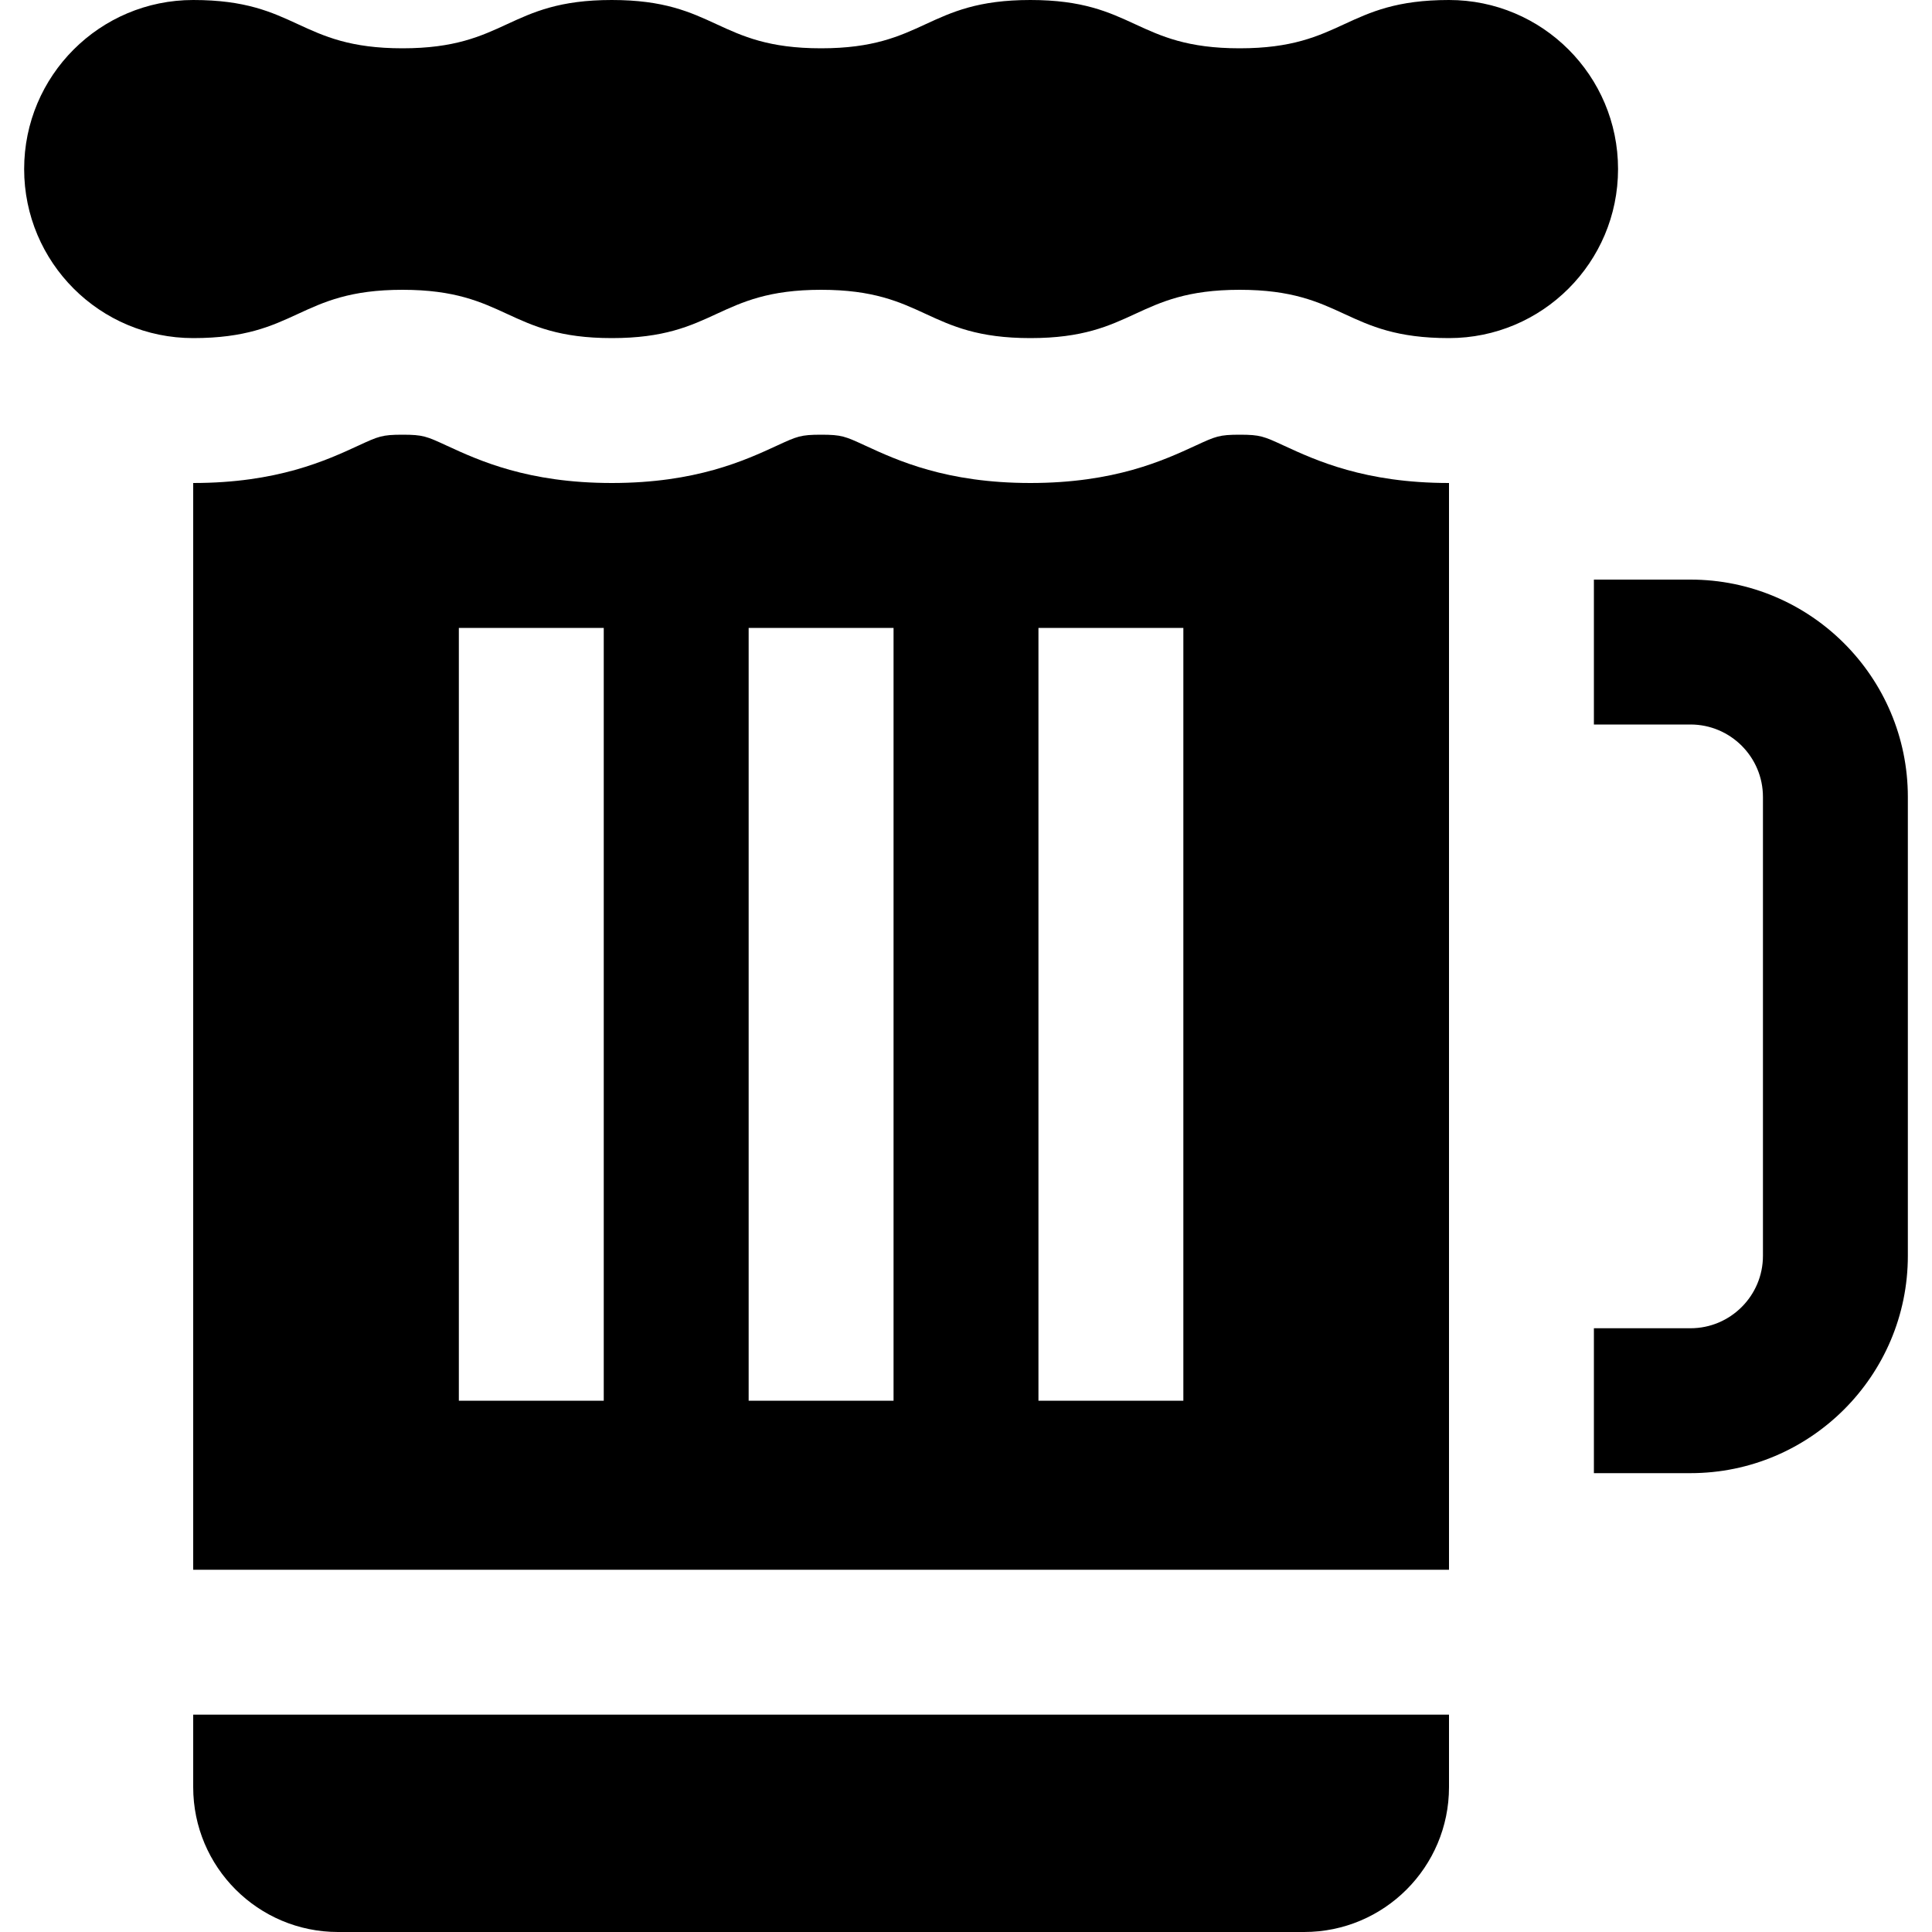
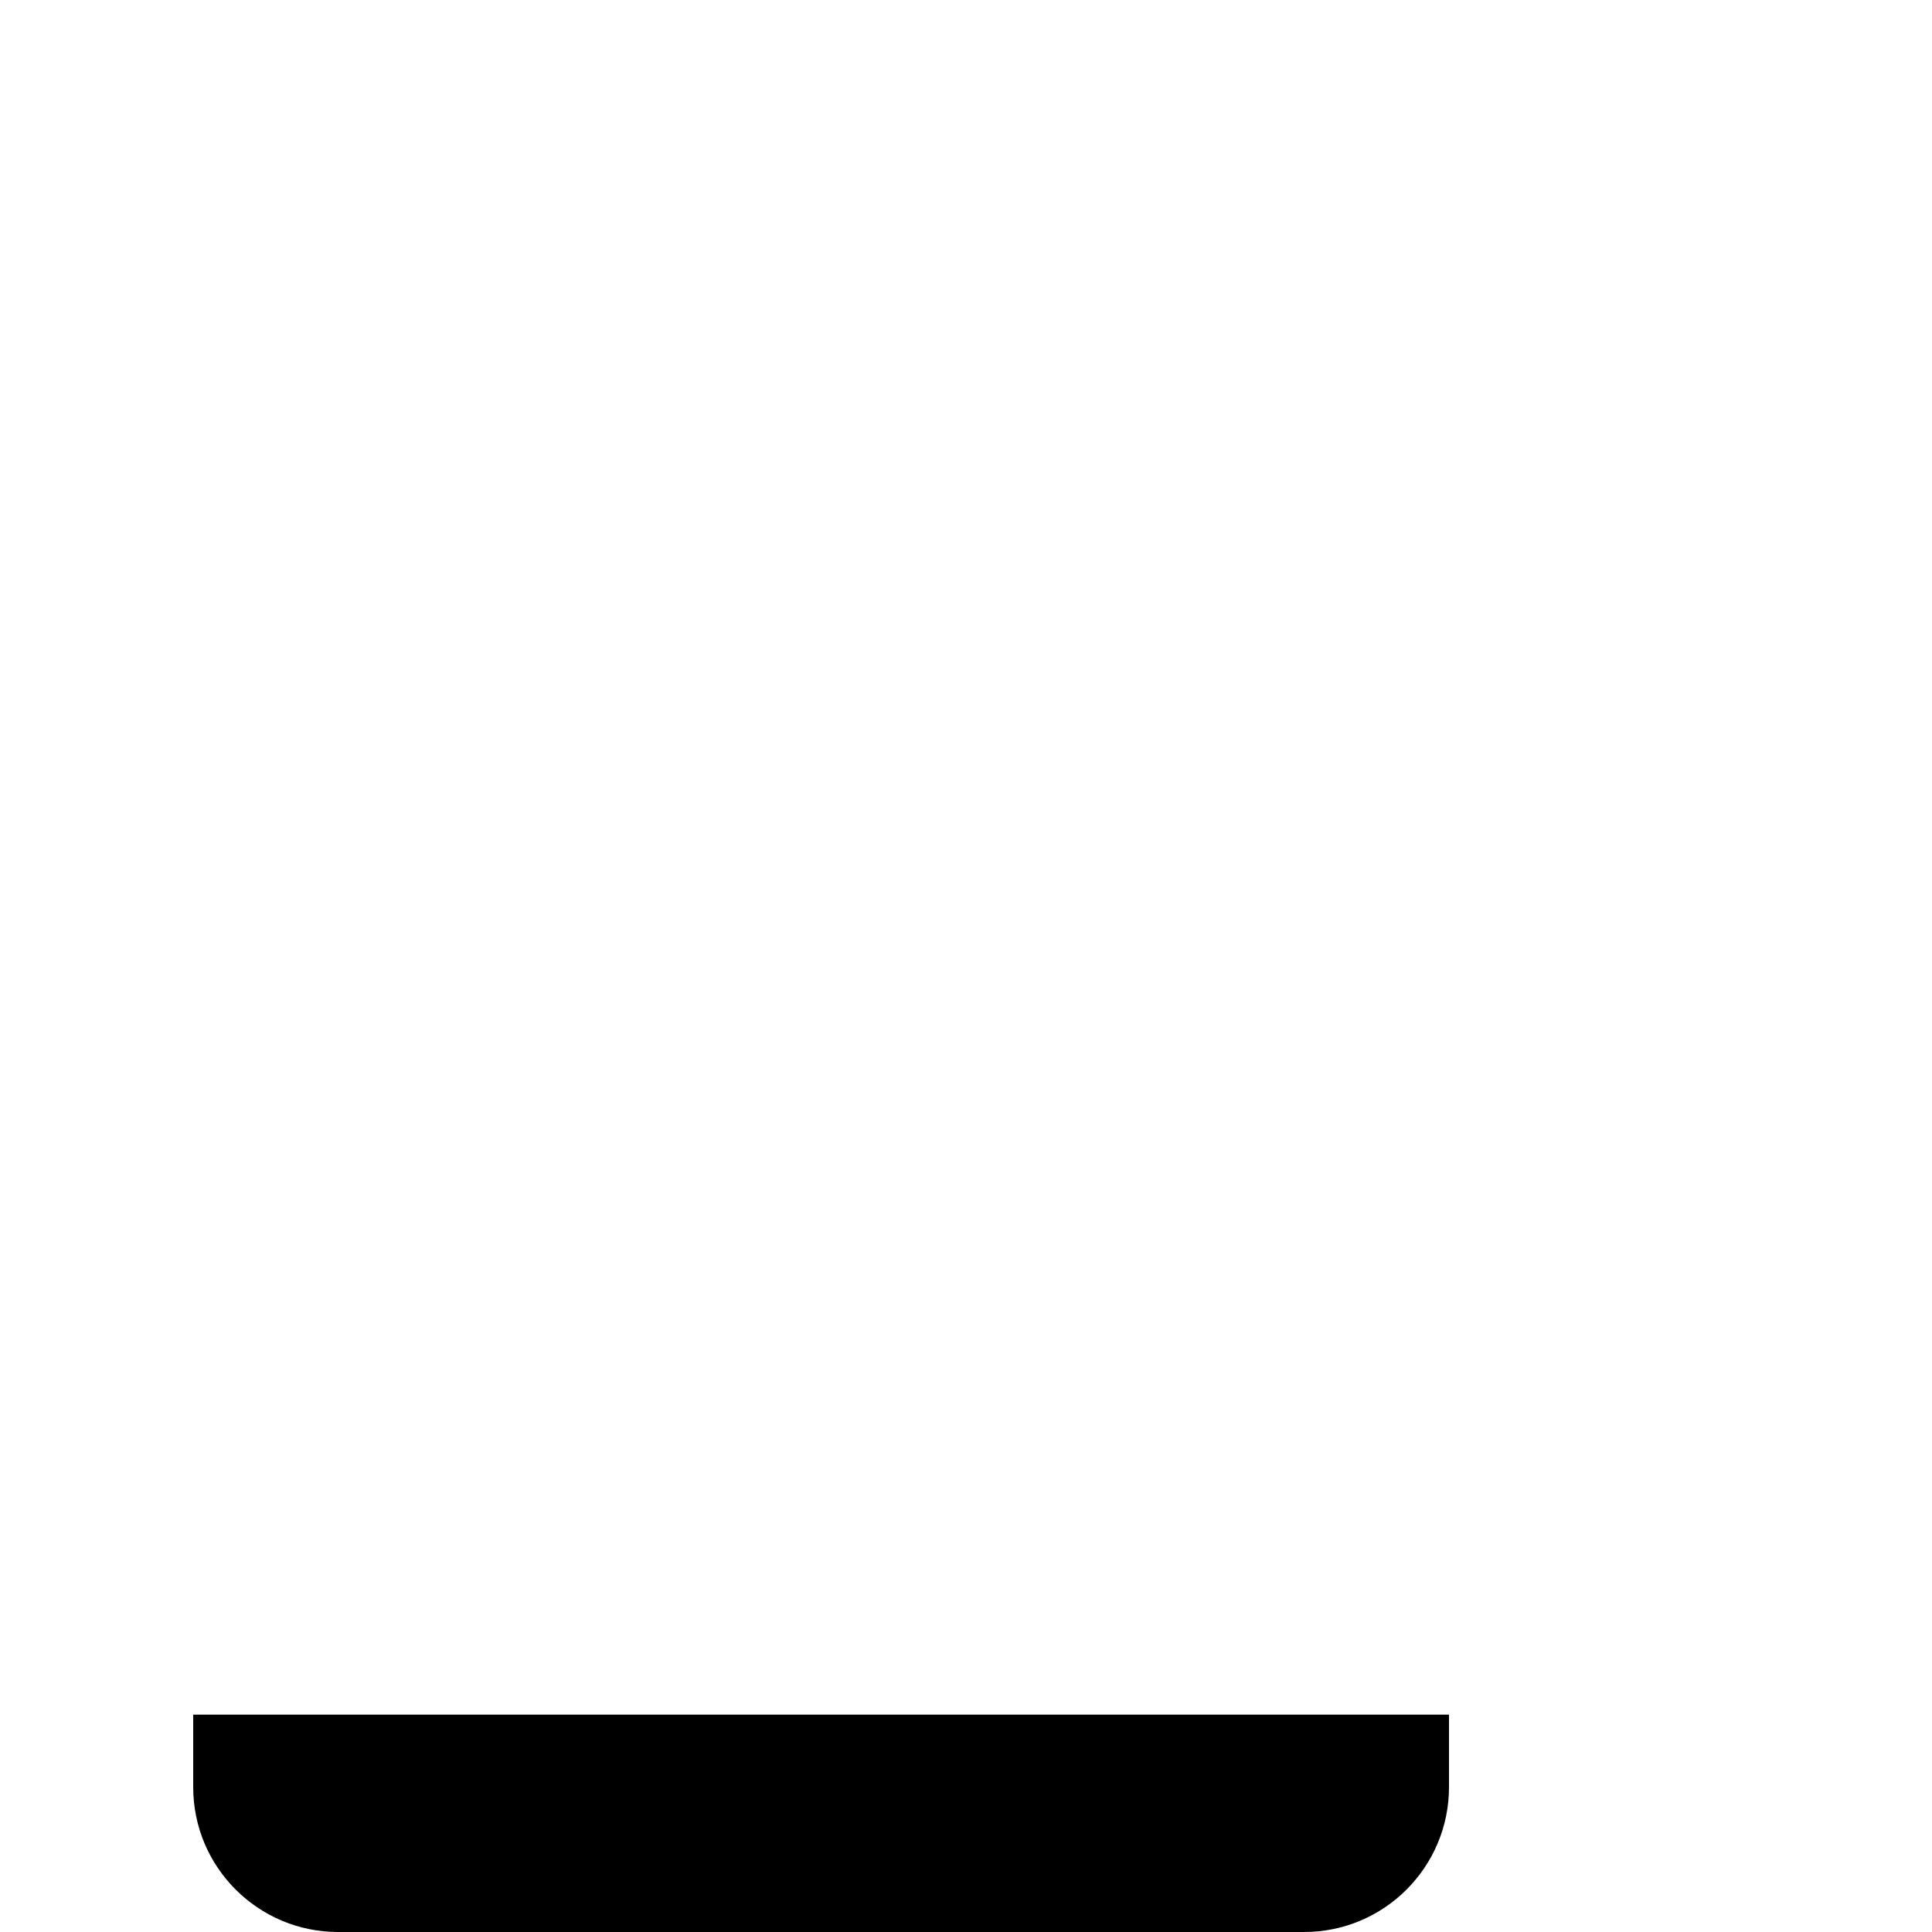
<svg xmlns="http://www.w3.org/2000/svg" fill="#000000" height="800px" width="800px" version="1.1" id="Layer_1" viewBox="0 0 512 512" xml:space="preserve">
  <g>
    <g>
-       <path d="M384,0c-27.736,0-27.736,12.8-55.473,12.8C300.792,12.8,300.792,0,273.056,0c-27.733,0-27.733,12.8-55.464,12.8    C189.859,12.8,189.859,0,162.126,0c-27.731,0-27.731,12.8-55.464,12.8C78.931,12.8,78.931,0,51.2,0C26.458,0,6.4,20.058,6.4,44.8    c0,24.742,20.058,44.8,44.8,44.8c27.736,0,27.736-12.8,55.471-12.8s27.735,12.8,55.471,12.8c27.732,0,27.732-12.8,55.465-12.8    c27.734,0,27.734,12.8,55.466,12.8c27.731,0,27.731-12.8,55.464-12.8c27.731,0,27.731,12.8,55.462,12.8    c24.742,0,44.8-20.058,44.8-44.8C428.8,20.058,408.742,0,384,0z" />
-     </g>
+       </g>
  </g>
  <g>
    <g>
      <path d="M51.2,454.4v19.2c0,21.207,17.193,38.4,38.4,38.4h256c21.207,0,38.4-17.193,38.4-38.4v-19.2H51.2z" />
    </g>
  </g>
  <g>
    <g>
-       <path d="M340.177,118.065c-5.26-2.427-6.208-2.865-11.639-2.865s-6.38,0.438-11.639,2.866c-8.571,3.955-21.523,9.934-43.825,9.934    c-22.3,0-35.254-5.978-43.825-9.934c-5.261-2.428-6.209-2.866-11.642-2.866c-5.431,0-6.38,0.438-11.639,2.866    c-8.571,3.955-21.524,9.934-43.825,9.934c-22.301,0-35.255-5.978-43.827-9.934c-5.262-2.428-6.211-2.866-11.646-2.866    c-5.435,0-6.382,0.438-11.645,2.866C86.455,122.022,73.501,128,51.2,128v288H384V128C361.7,128,348.746,122.021,340.177,118.065z     M160,371.2h-38.4V166.4H160V371.2z M236.8,371.2h-38.4V166.4h38.4V371.2z M313.6,371.2h-38.4V166.4h38.4V371.2z" />
-     </g>
+       </g>
  </g>
  <g>
    <g>
-       <path d="M448,153.6h-25.6V192H448c10.587,0,19.2,8.613,19.2,19.2v121.6c0,10.587-8.613,19.2-19.2,19.2h-25.6v38.4H448    c31.761,0,57.6-25.839,57.6-57.6V211.2C505.6,179.439,479.761,153.6,448,153.6z" />
-     </g>
+       </g>
  </g>
</svg>